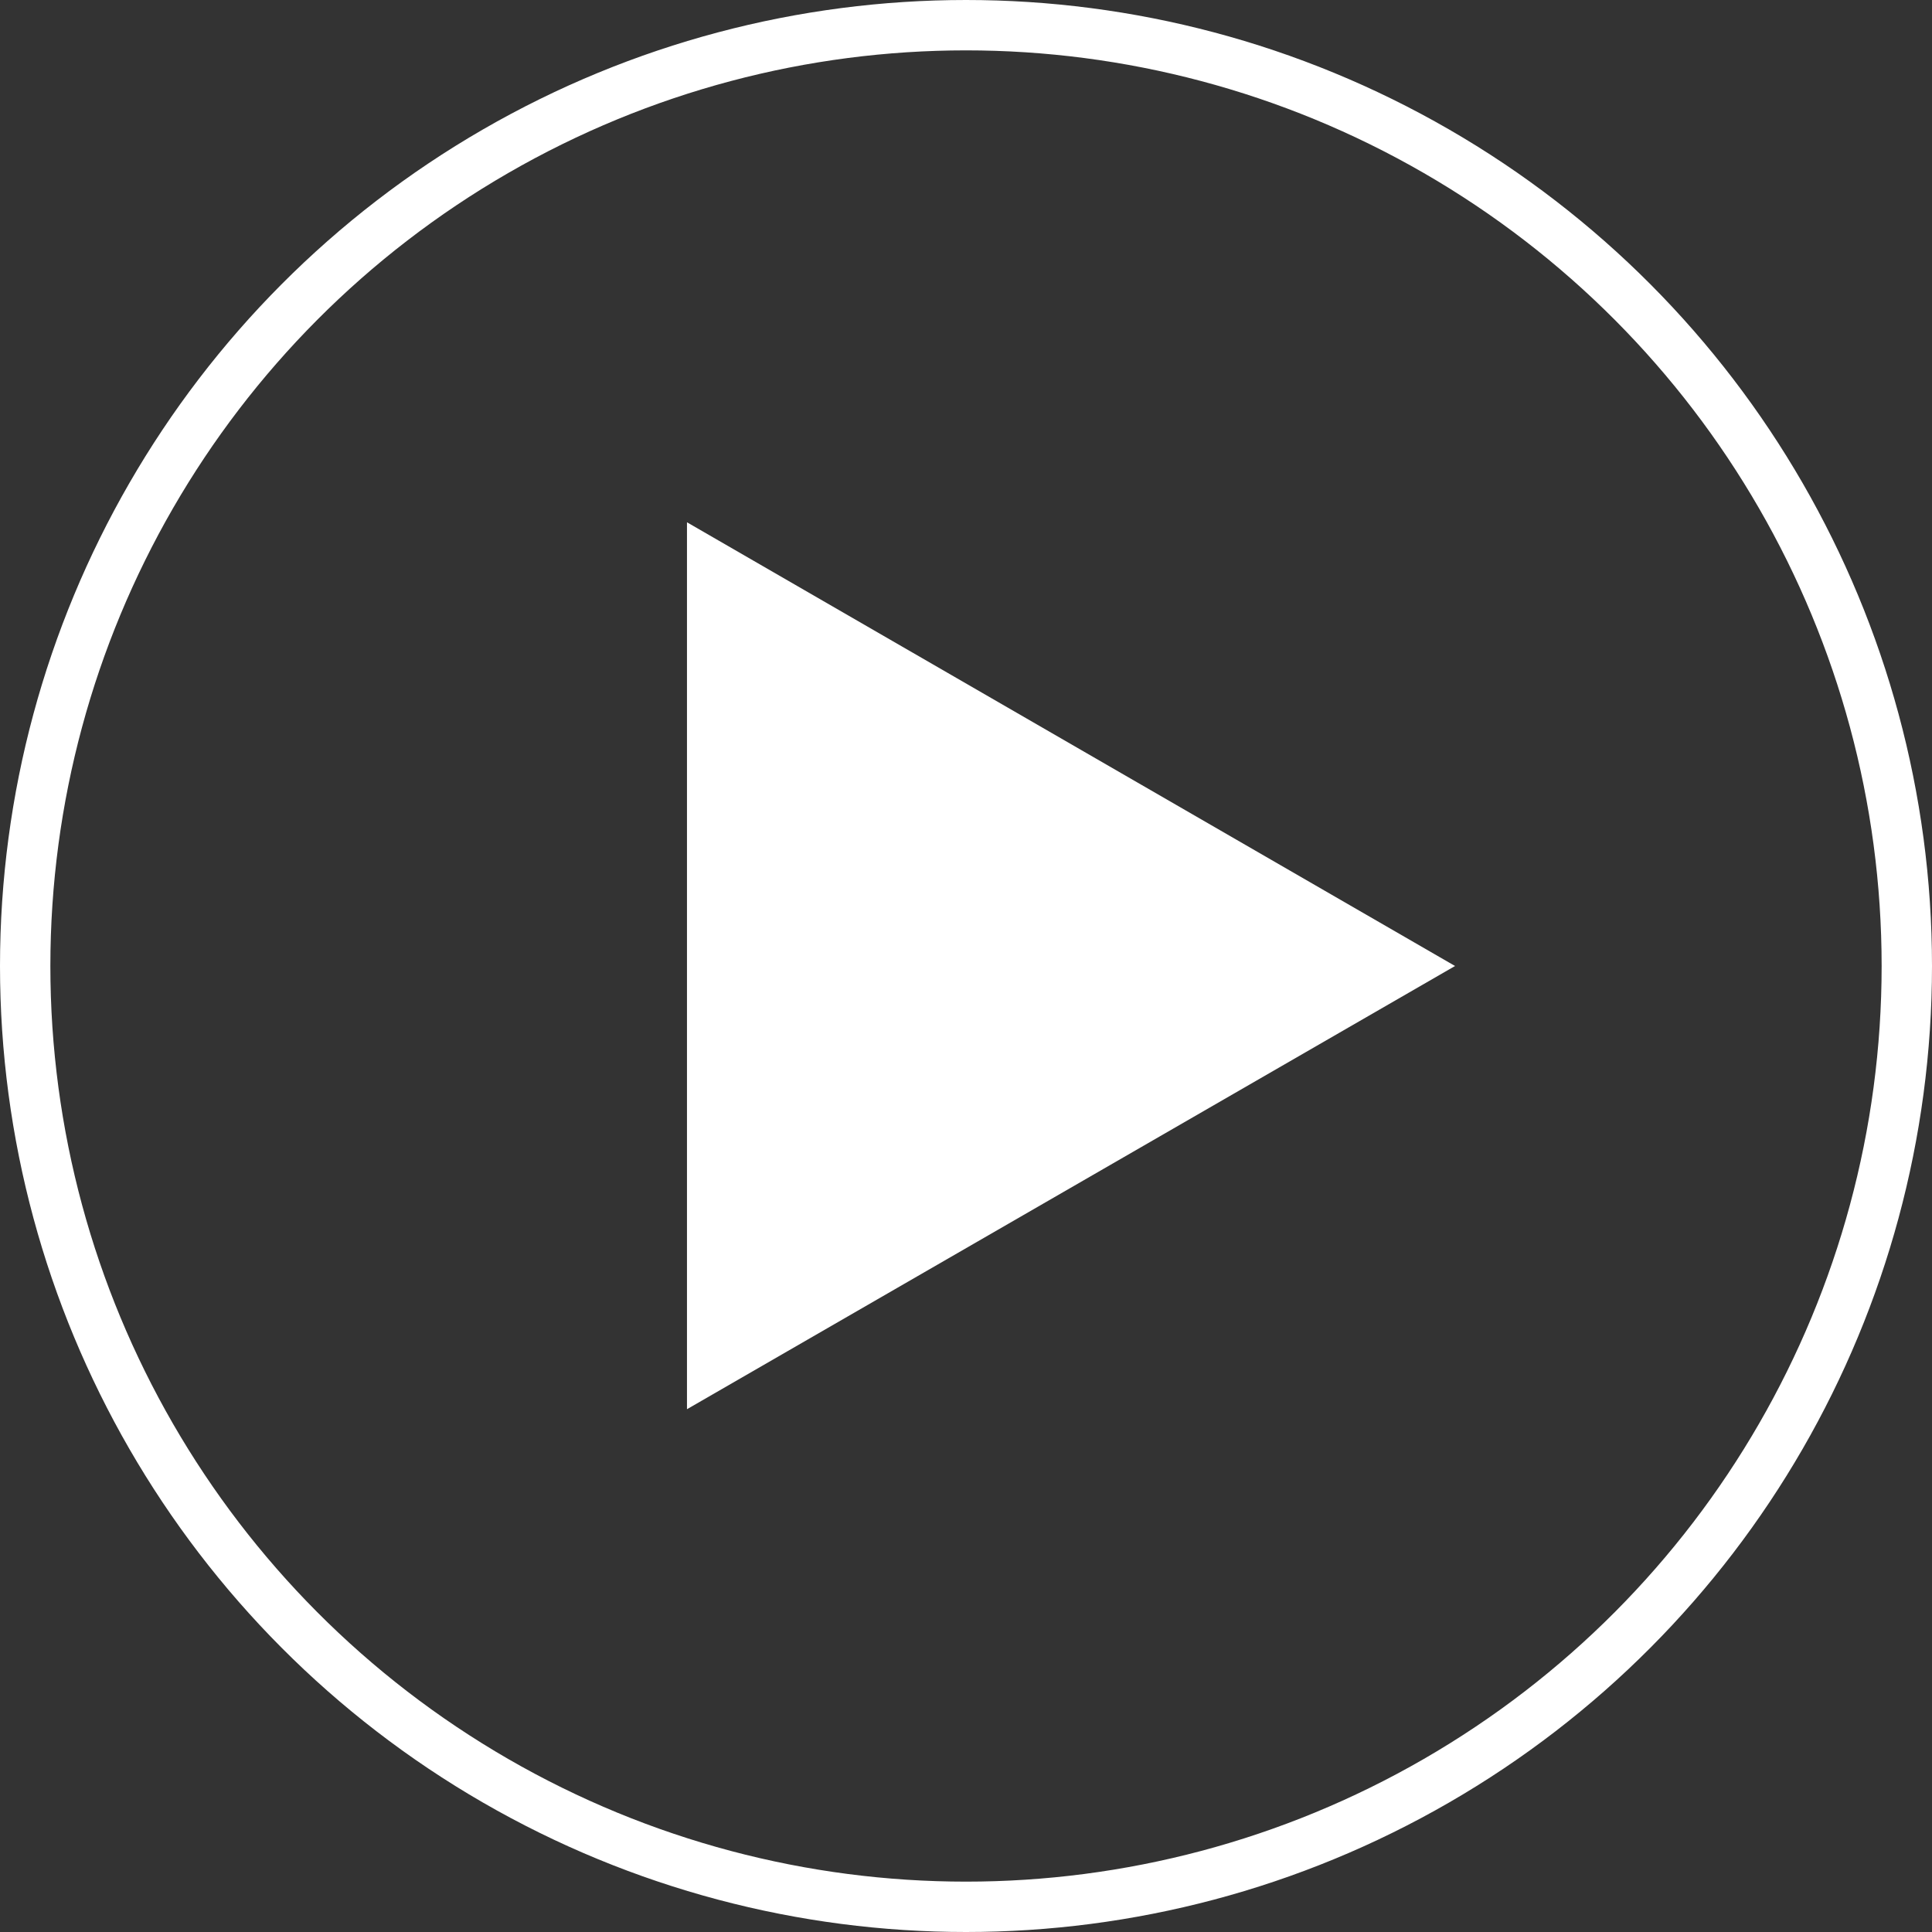
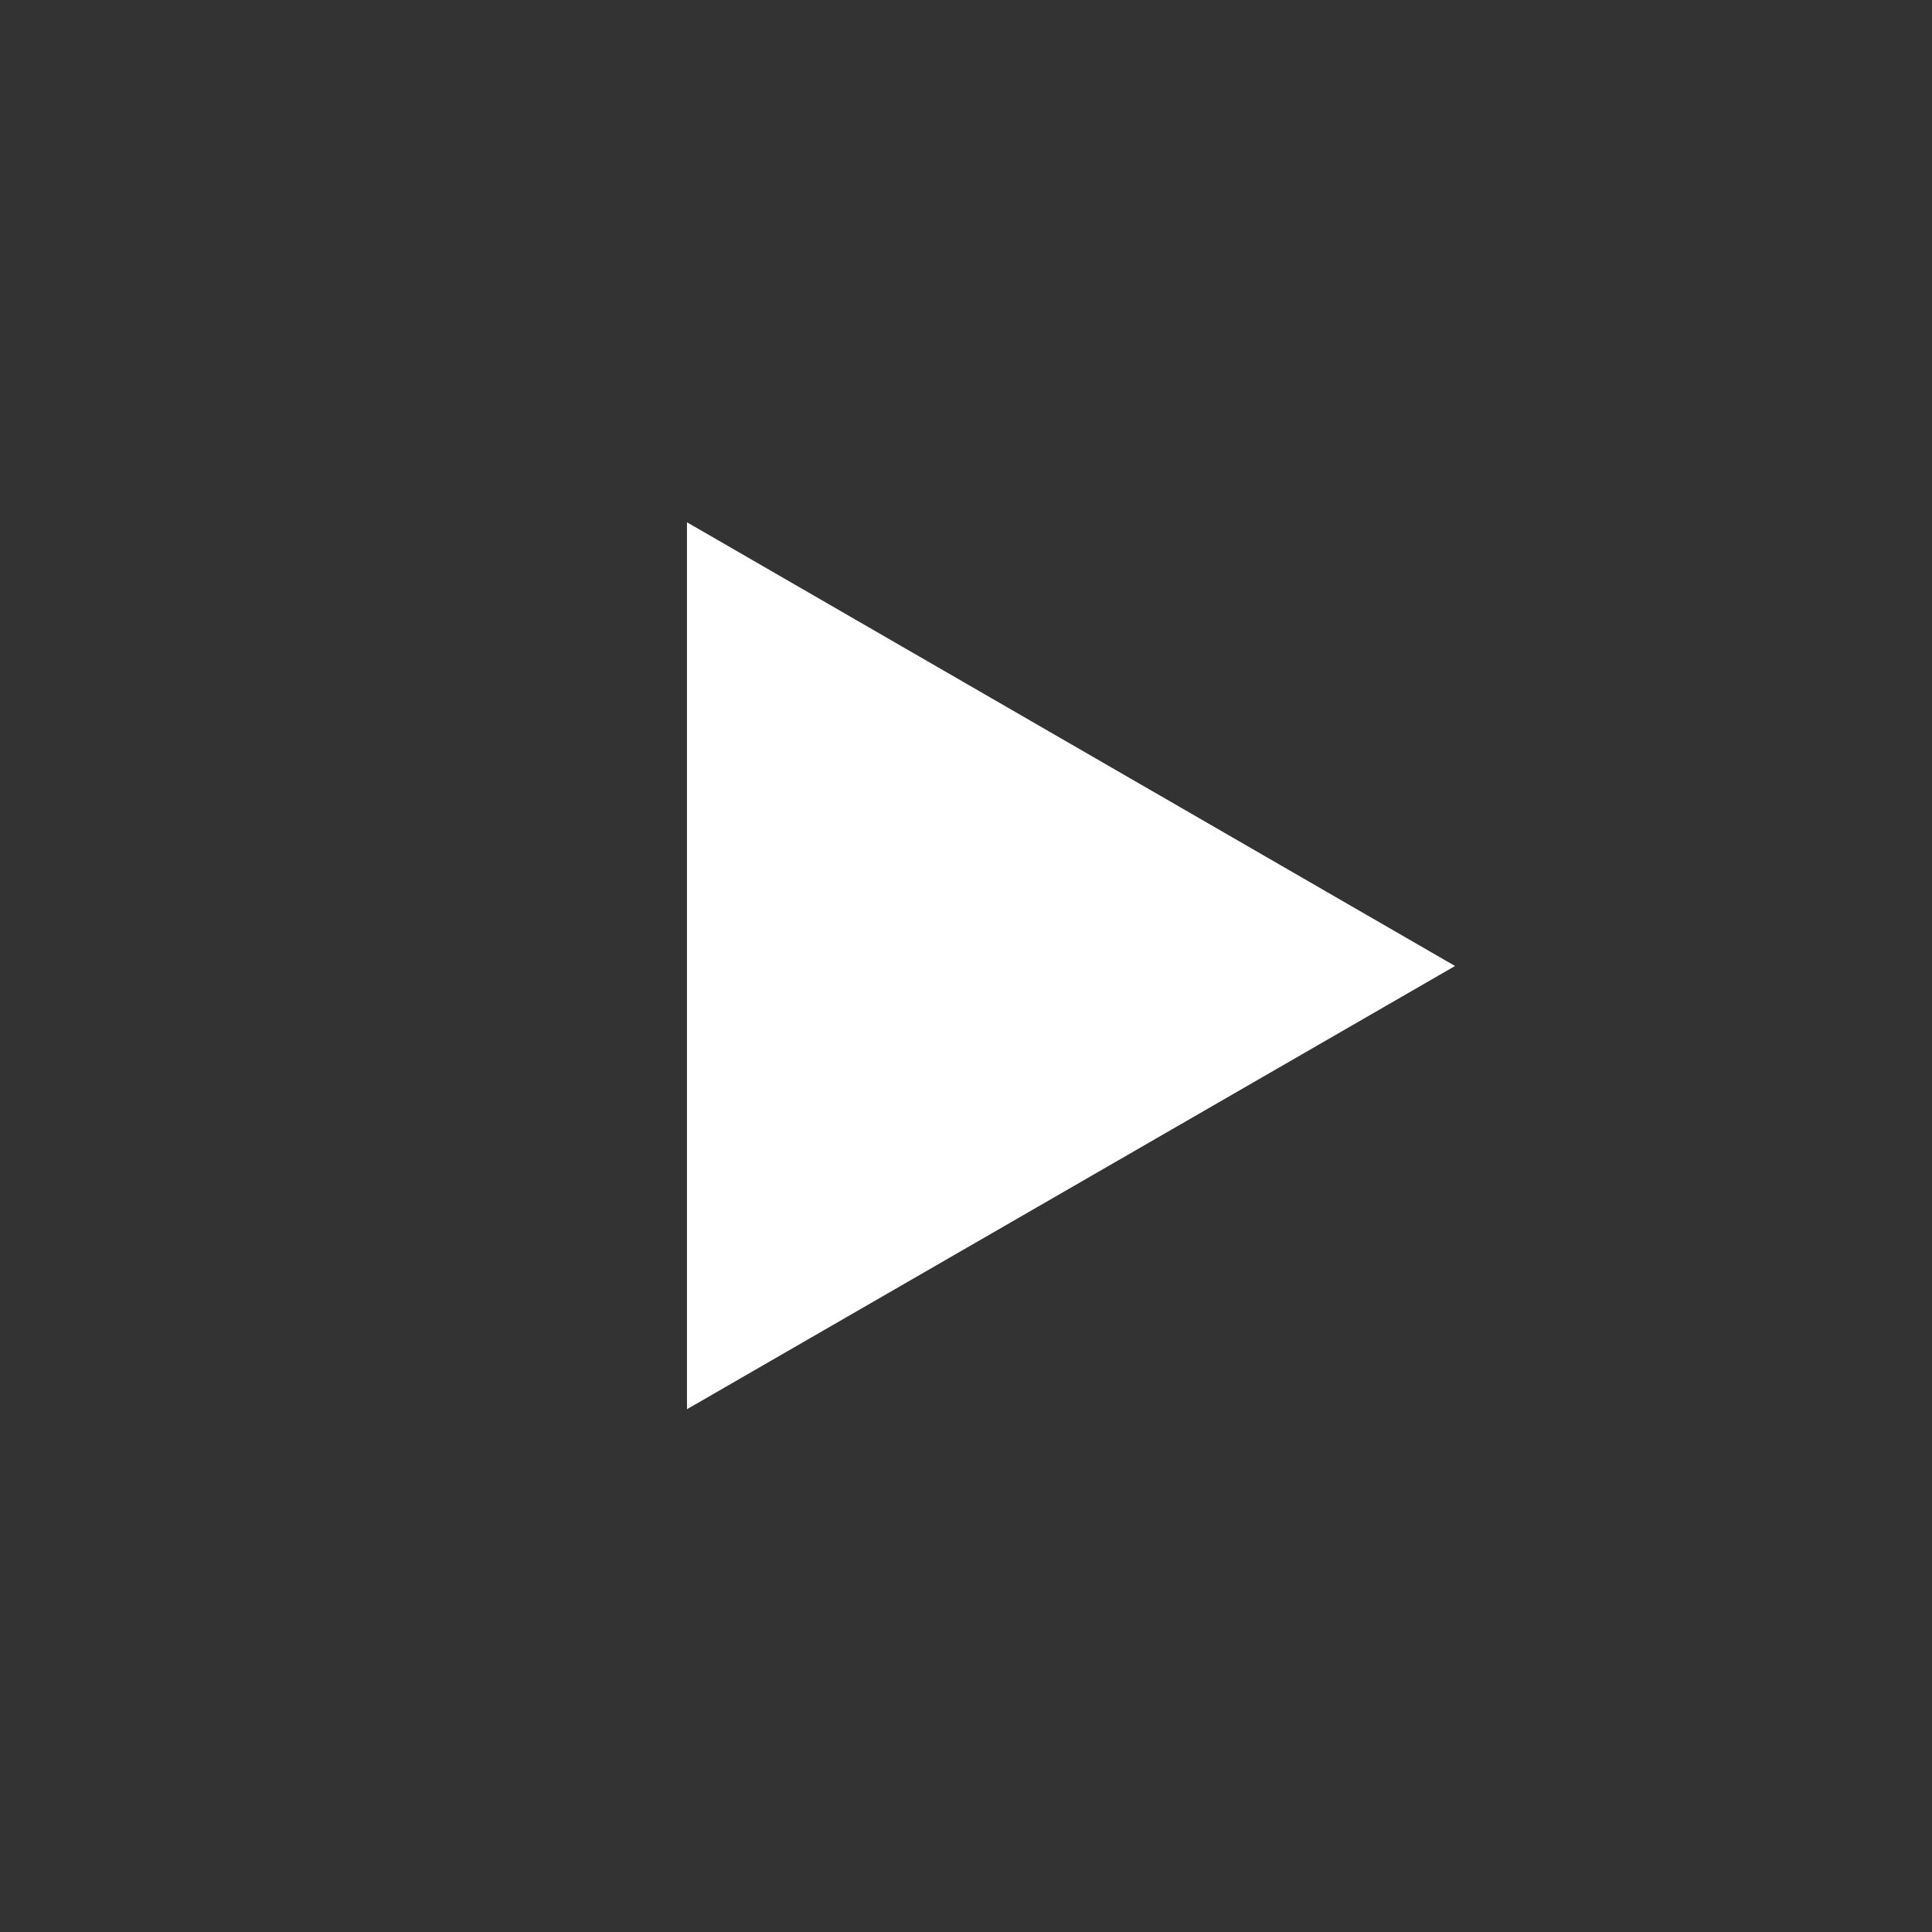
<svg xmlns="http://www.w3.org/2000/svg" viewBox="0 0 38.36 38.36">
  <rect x="0" y="0" width="38.36" height="38.36" fill="#333333" stroke="none" />
  <defs>
    <style>.cls-1{fill:none;stroke:#fff;stroke-miterlimit:10;}.cls-2{fill:#fff;}</style>
  </defs>
  <title>play</title>
  <g id="Layer_2" data-name="Layer 2">
    <g id="Layer_2-2" data-name="Layer 2">
-       <circle class="cls-1" cx="19.18" cy="19.18" r="18.68" />
      <polygon class="cls-2" points="28.89 19.18 13.64 10.37 13.64 27.98 28.89 19.18" />
    </g>
  </g>
</svg>